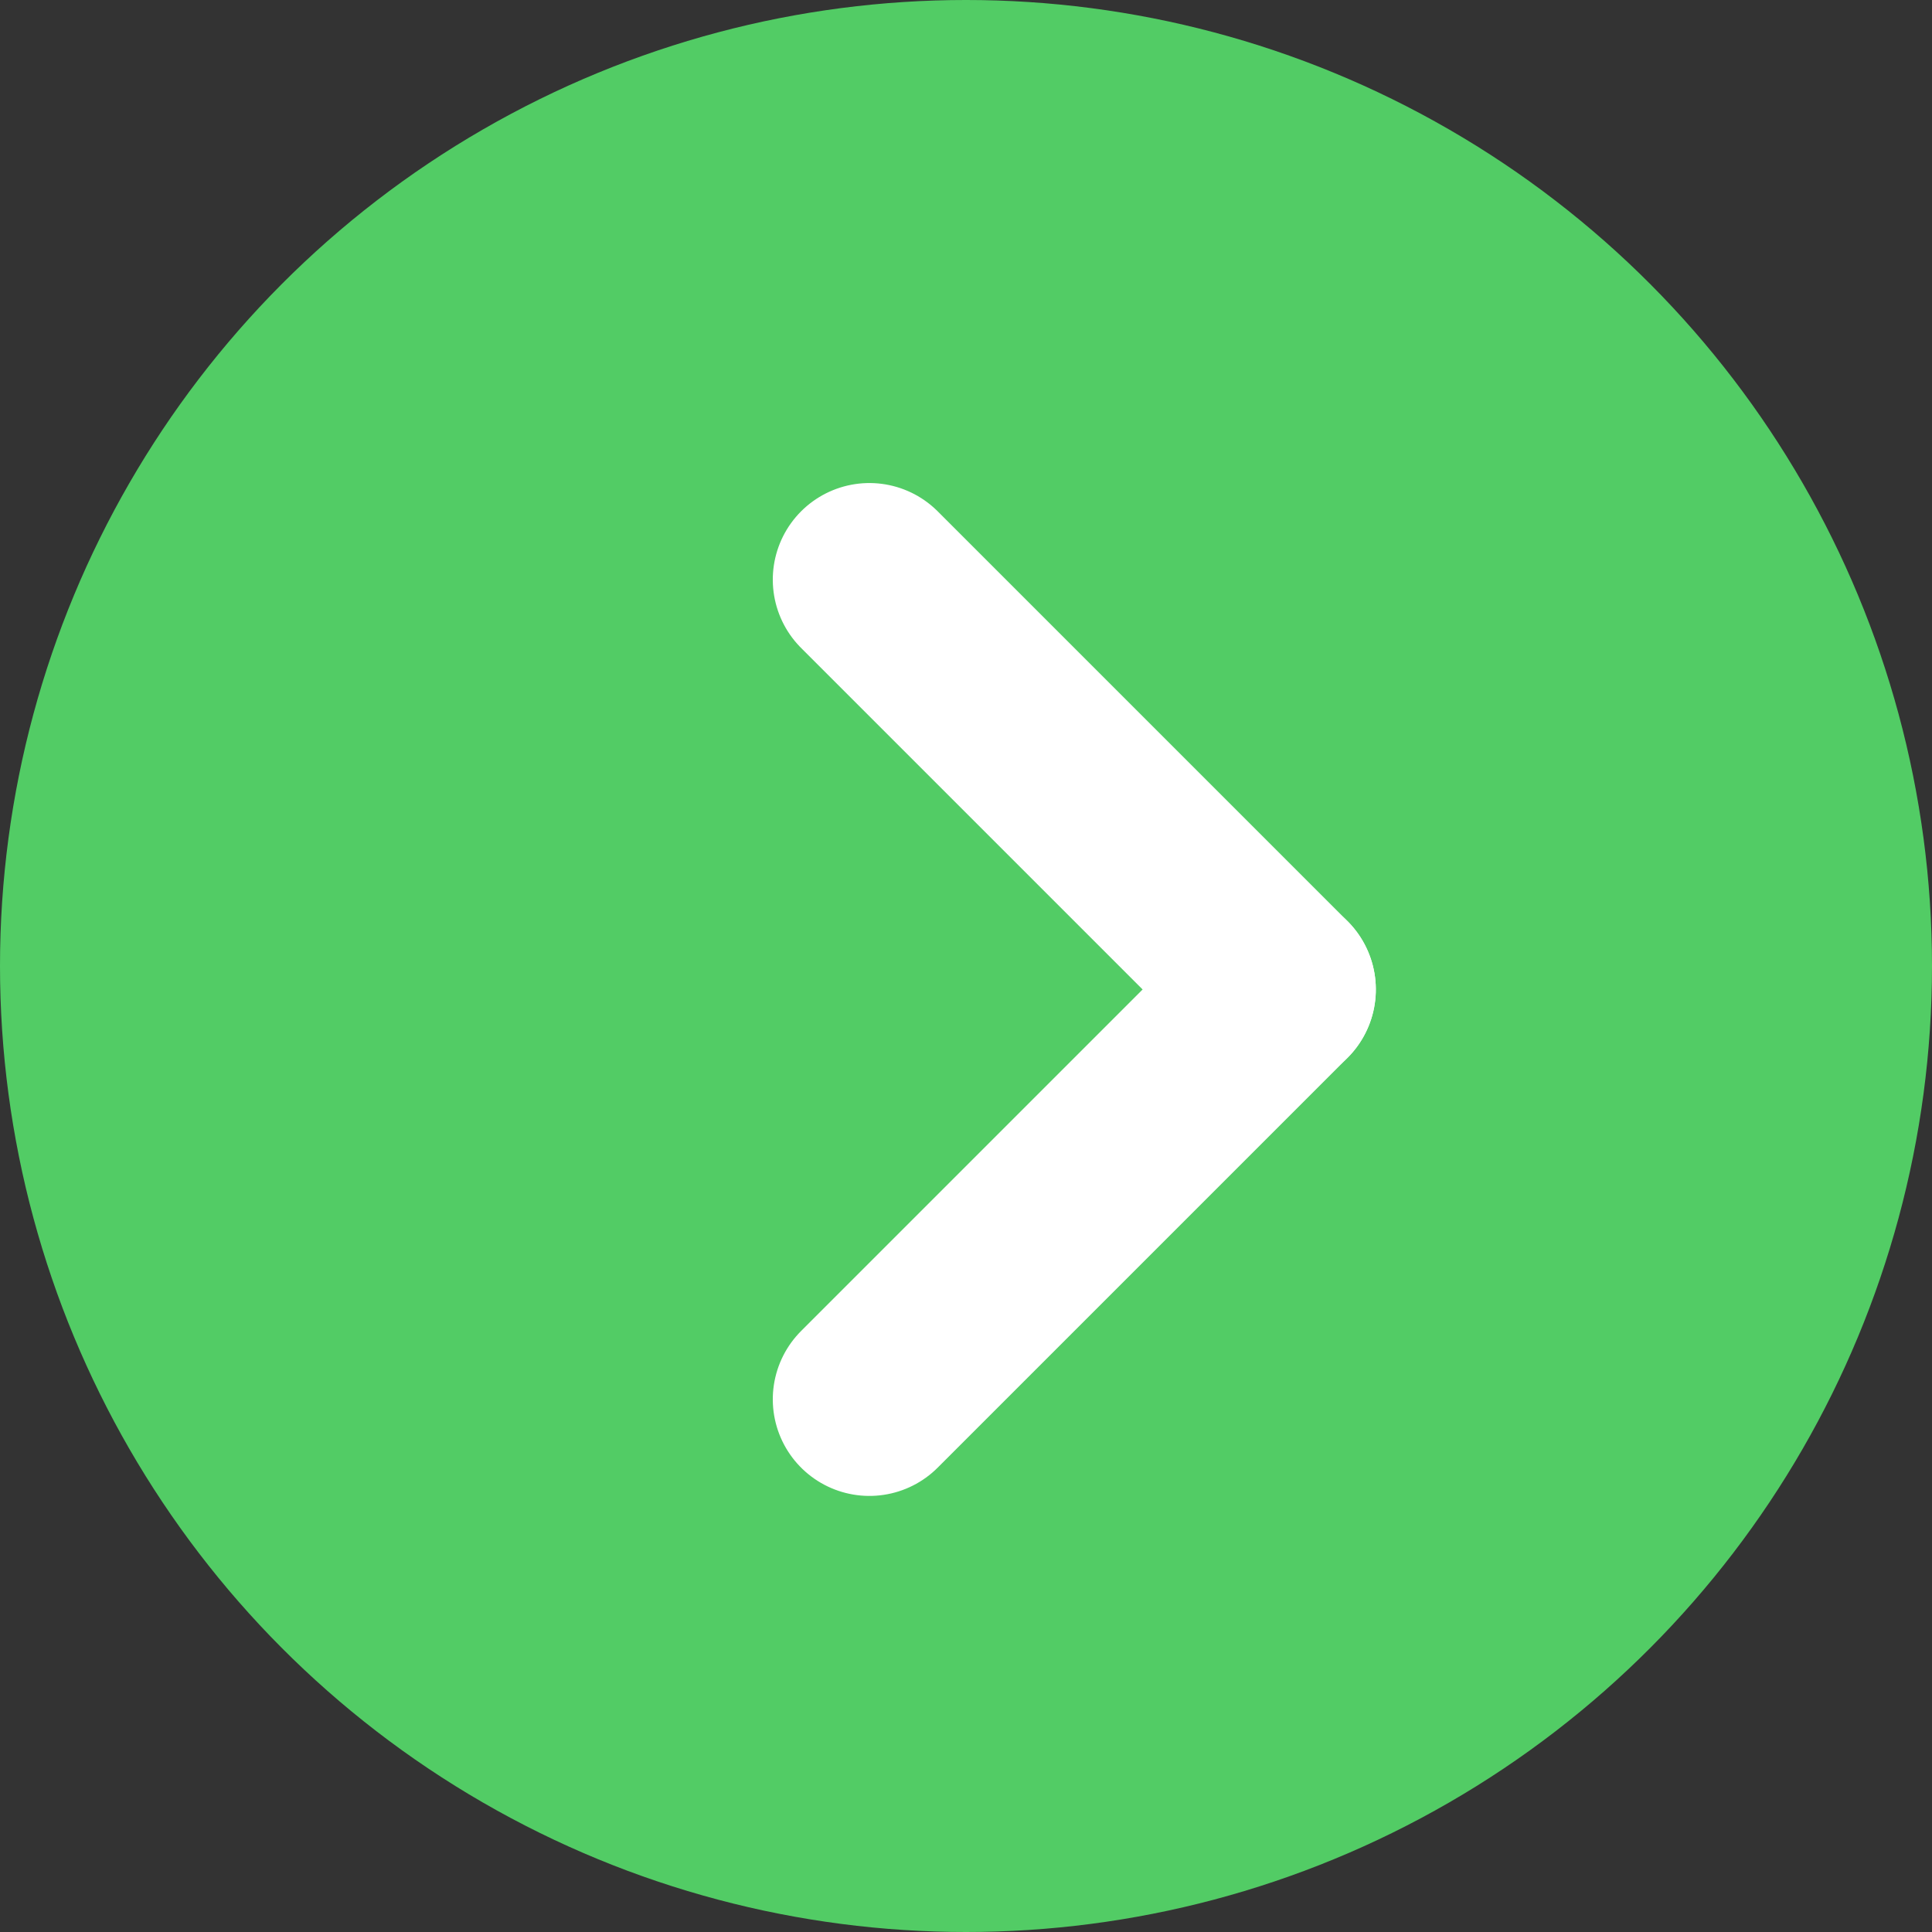
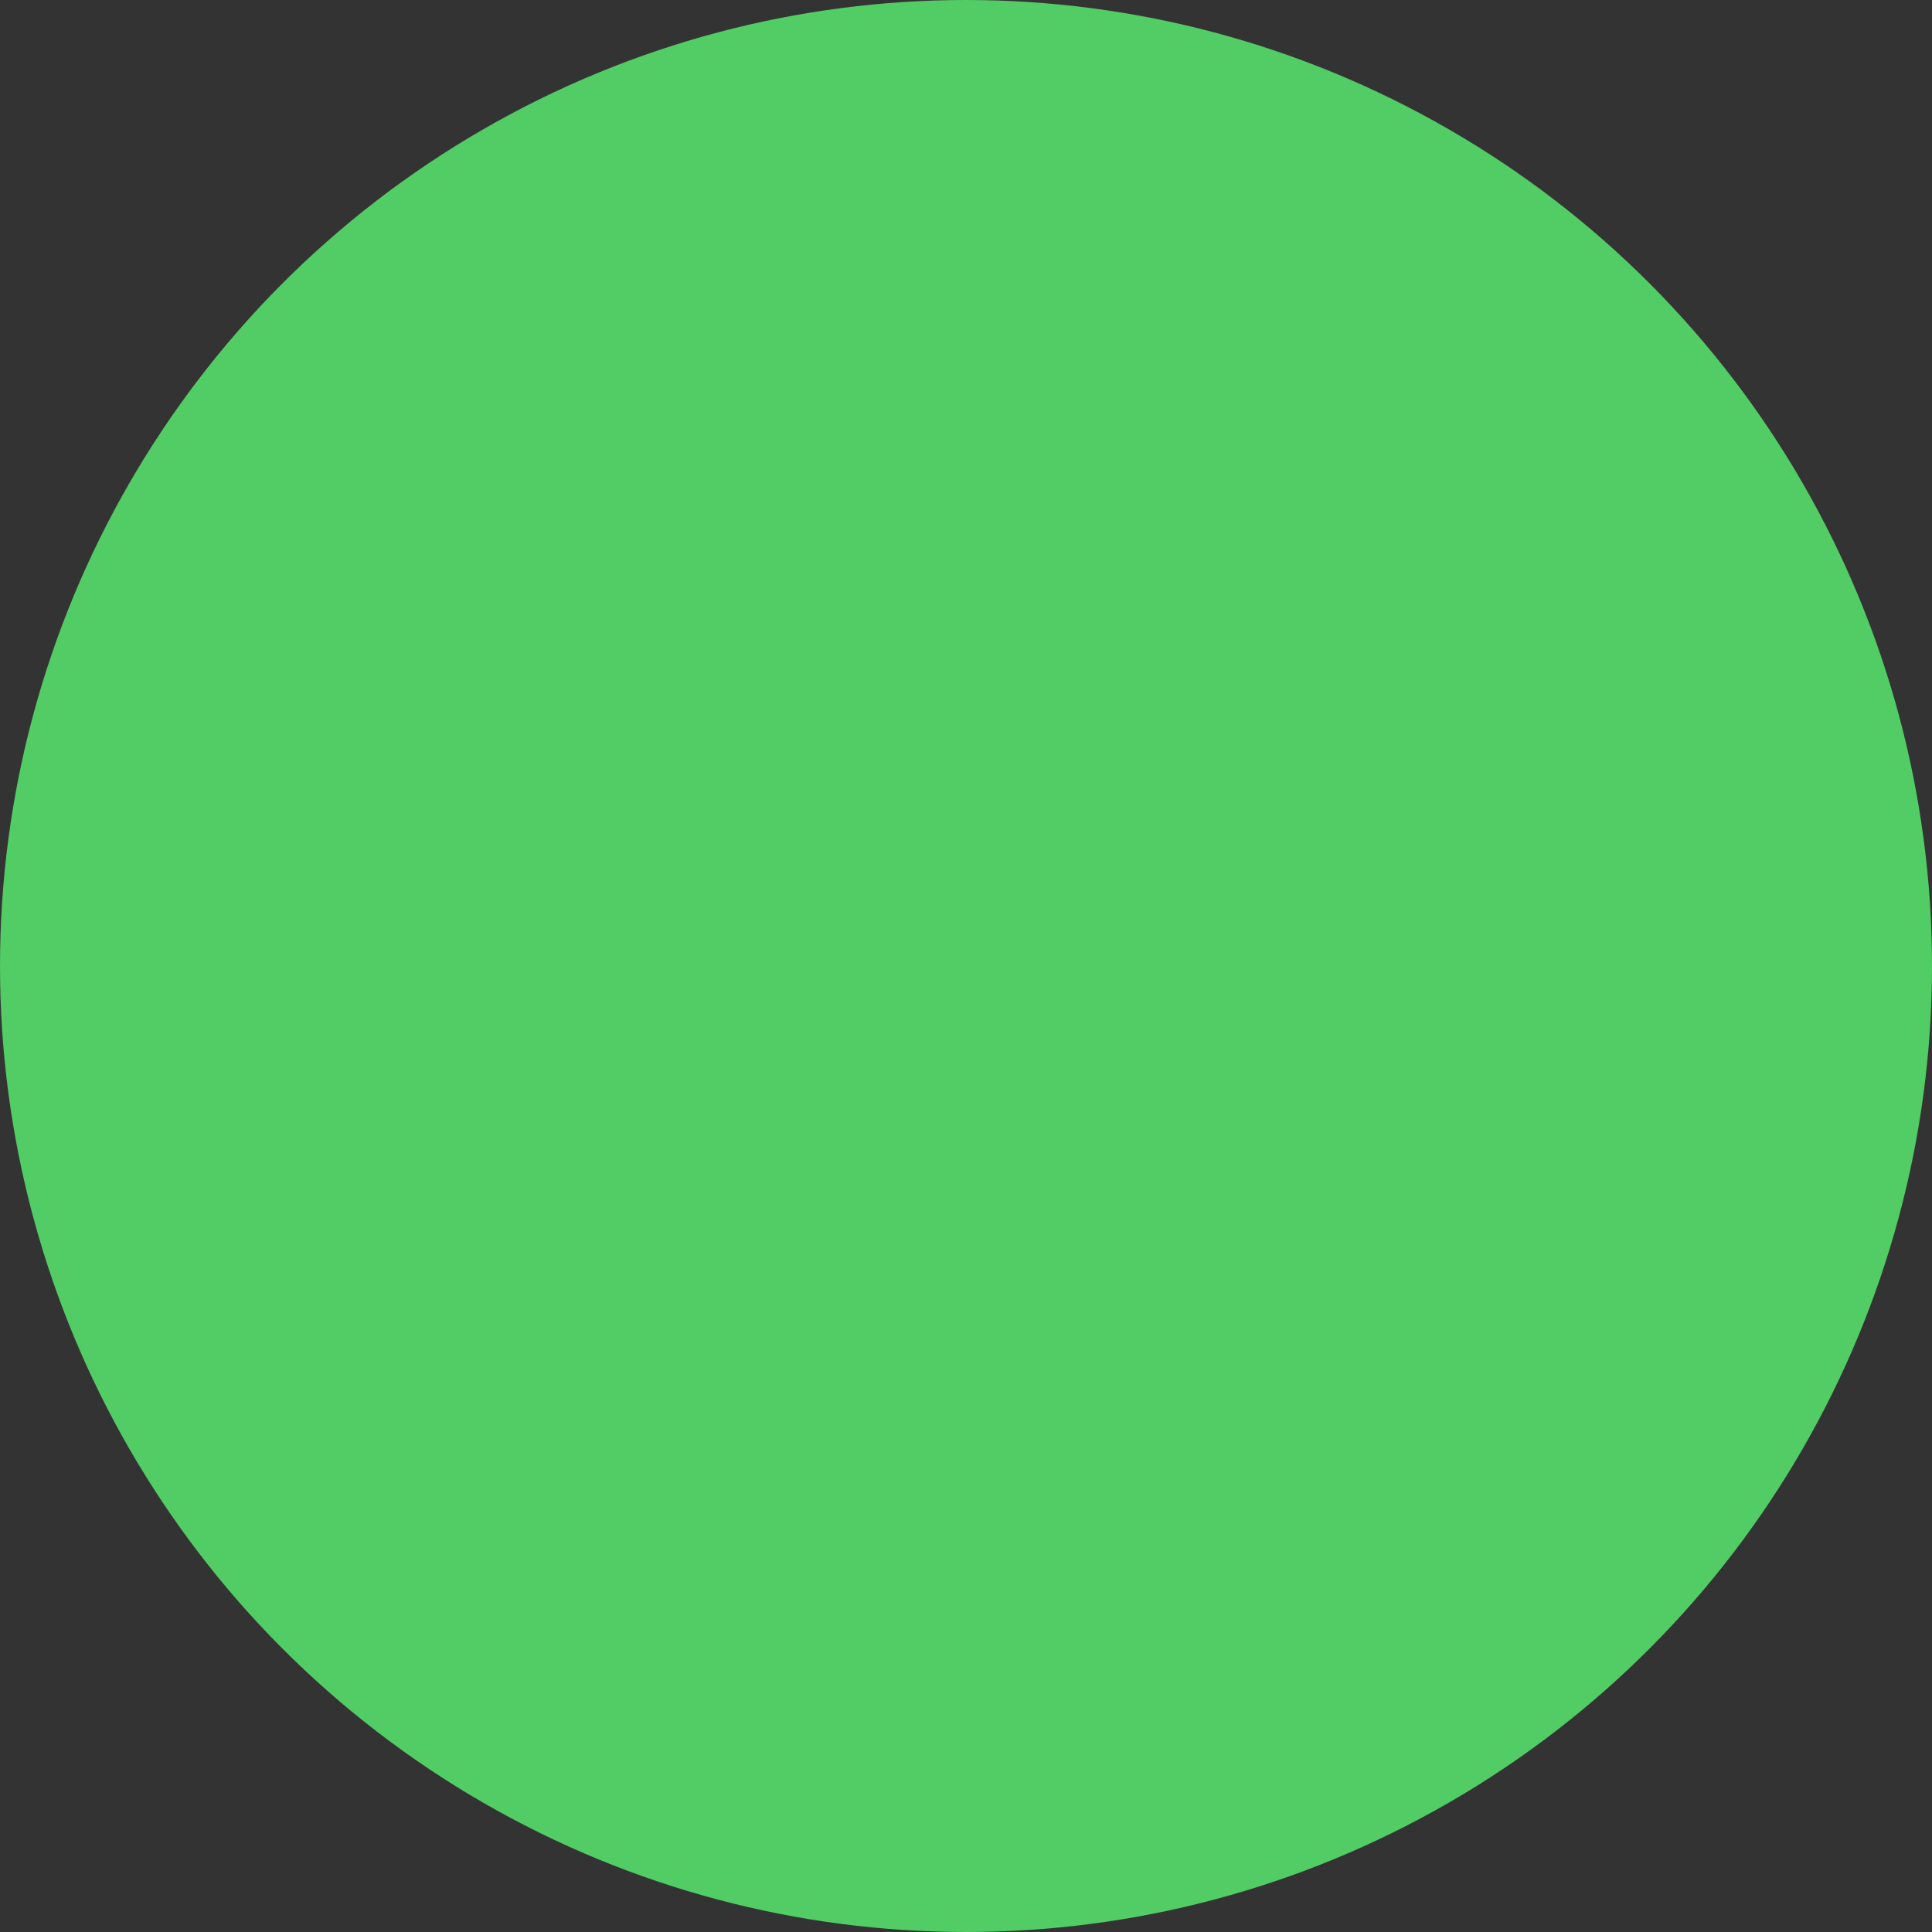
<svg xmlns="http://www.w3.org/2000/svg" id="コンポーネント_3_96" data-name="コンポーネント 3 – 96" width="20" height="20" viewBox="0 0 20 20">
  <rect x="0" y="0" width="20" height="20" fill="#333333" stroke="none" />
  <circle id="楕円形_3" data-name="楕円形 3" cx="10" cy="10" r="10" fill="#52cc65" />
  <g id="グループ_51" data-name="グループ 51" transform="translate(158.553 -1470.085) rotate(45)">
-     <line id="線_7" data-name="線 7" x2="6" transform="translate(938 1149.5)" fill="none" stroke="#fff" stroke-linecap="round" stroke-width="2" />
-     <line id="線_8" data-name="線 8" y2="6" transform="translate(944 1149.5)" fill="none" stroke="#fff" stroke-linecap="round" stroke-width="2" />
-   </g>
+     </g>
</svg>